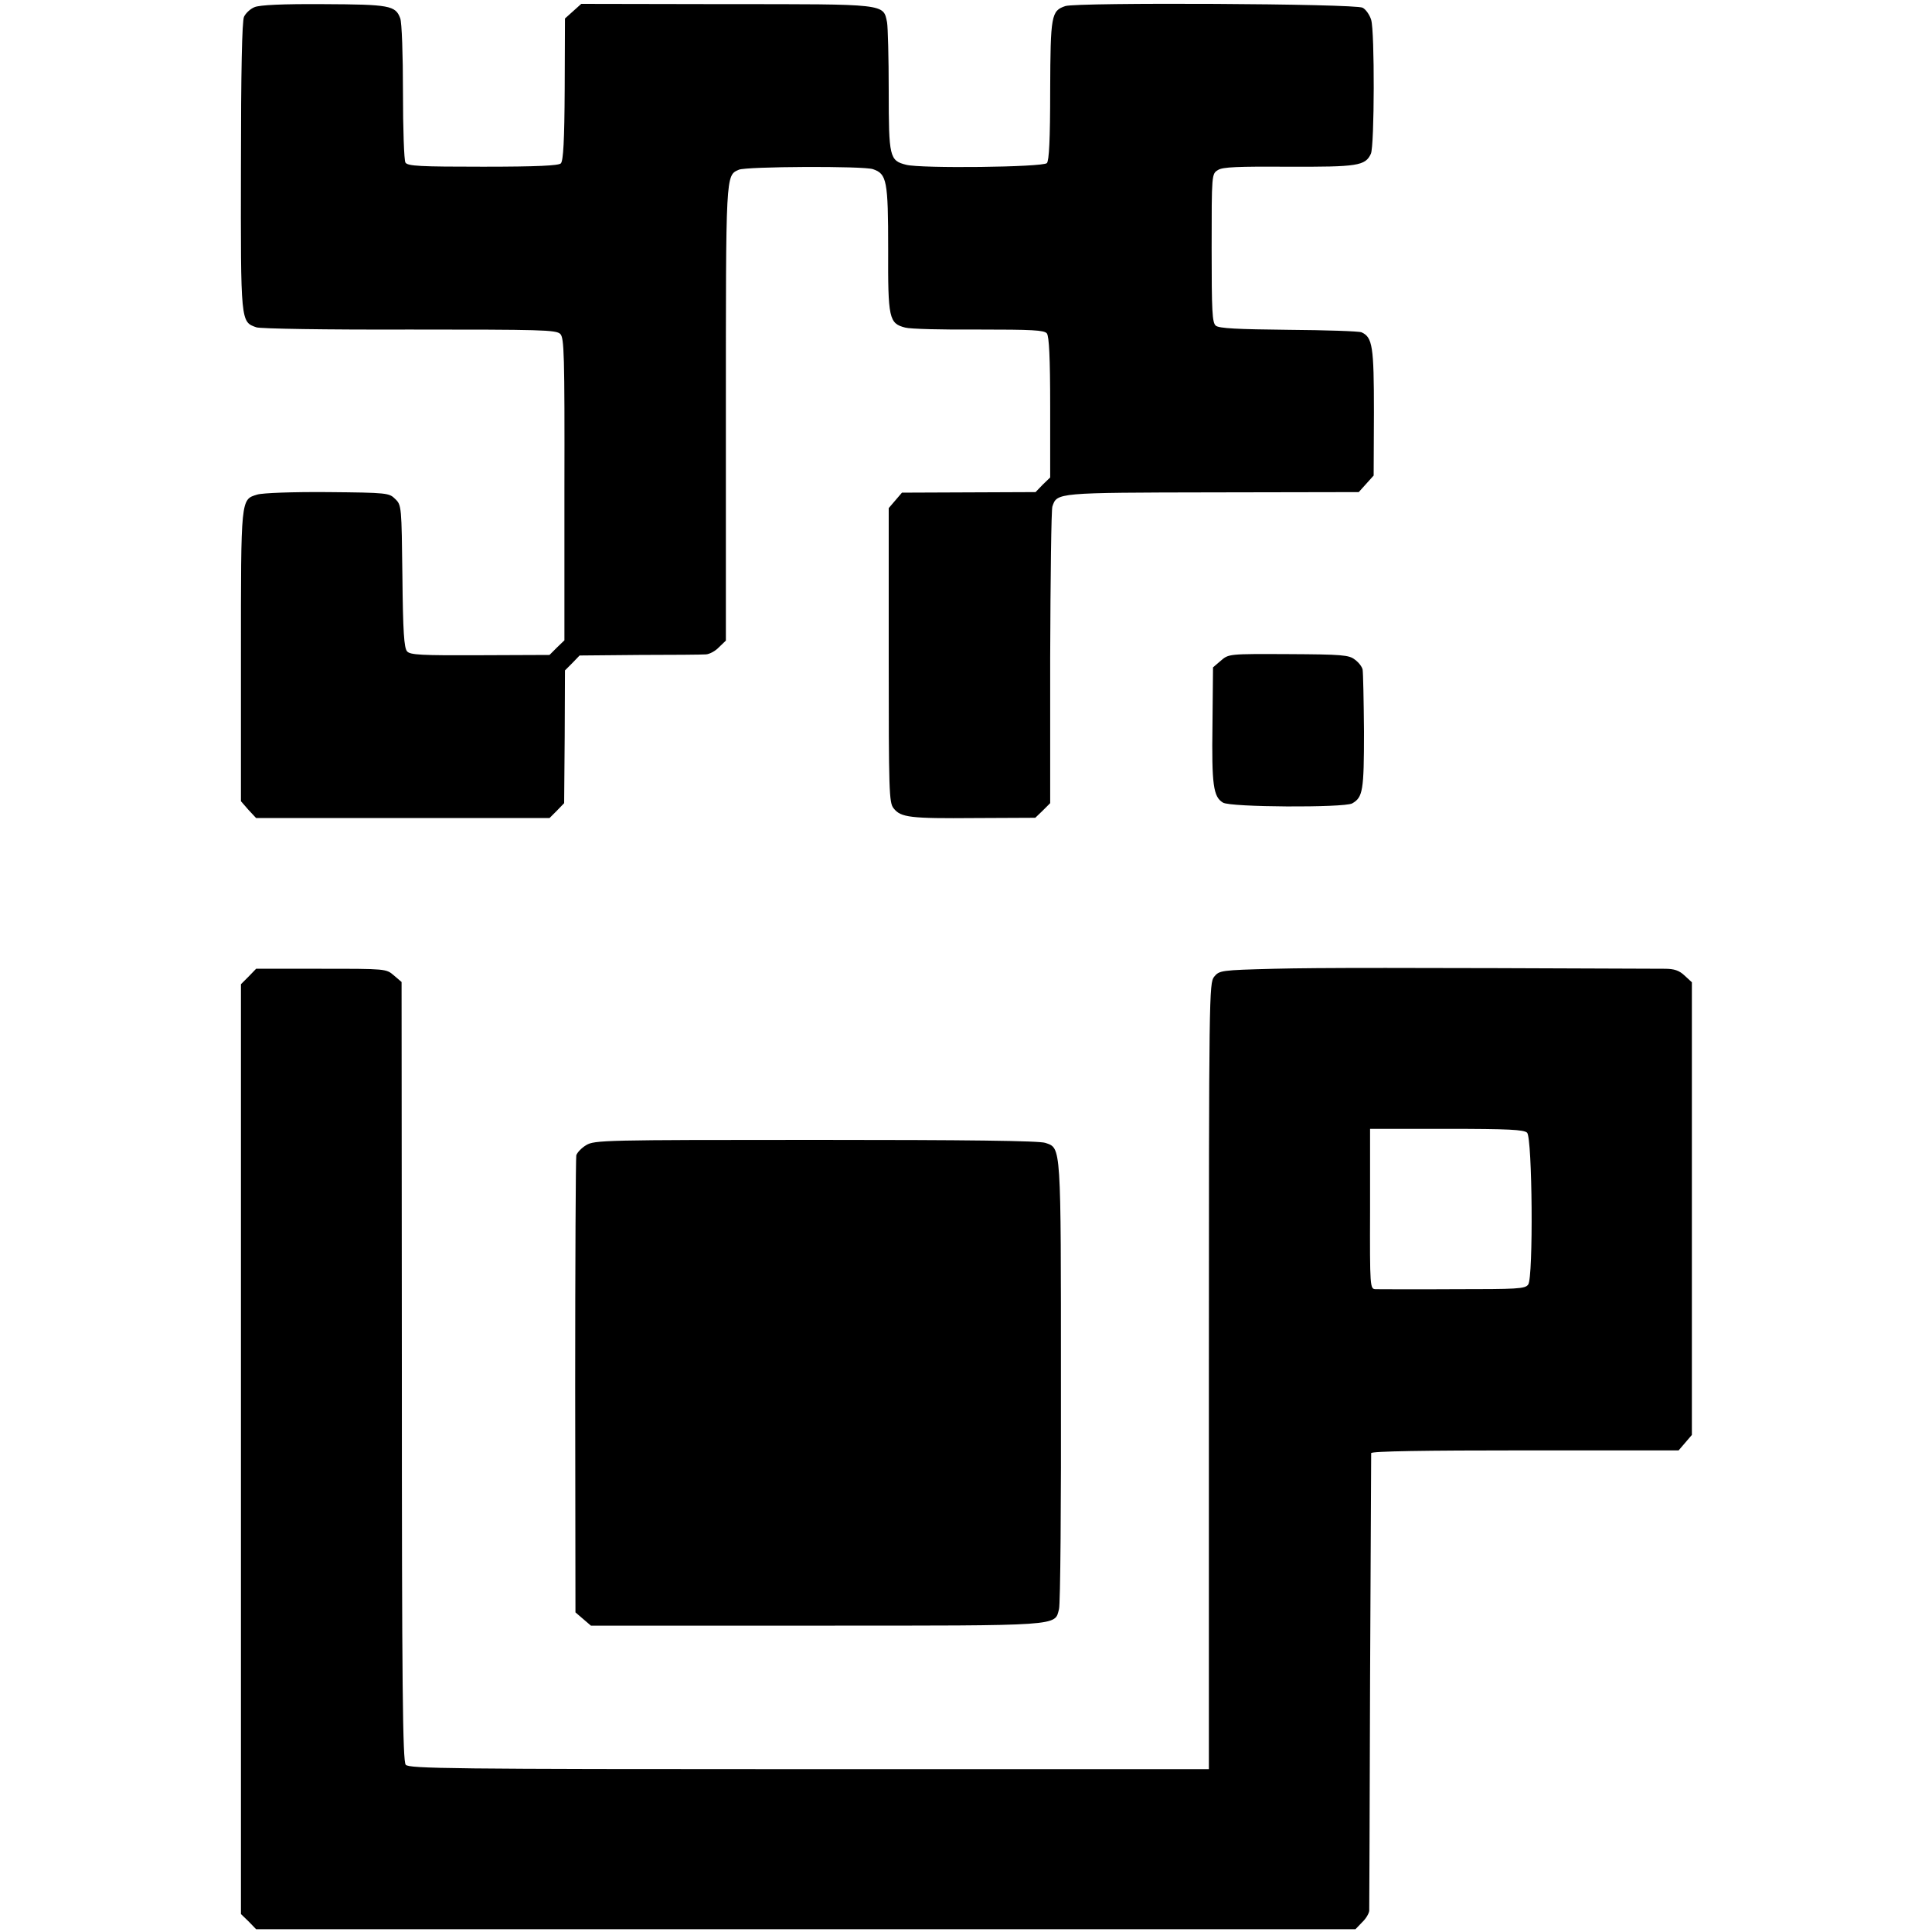
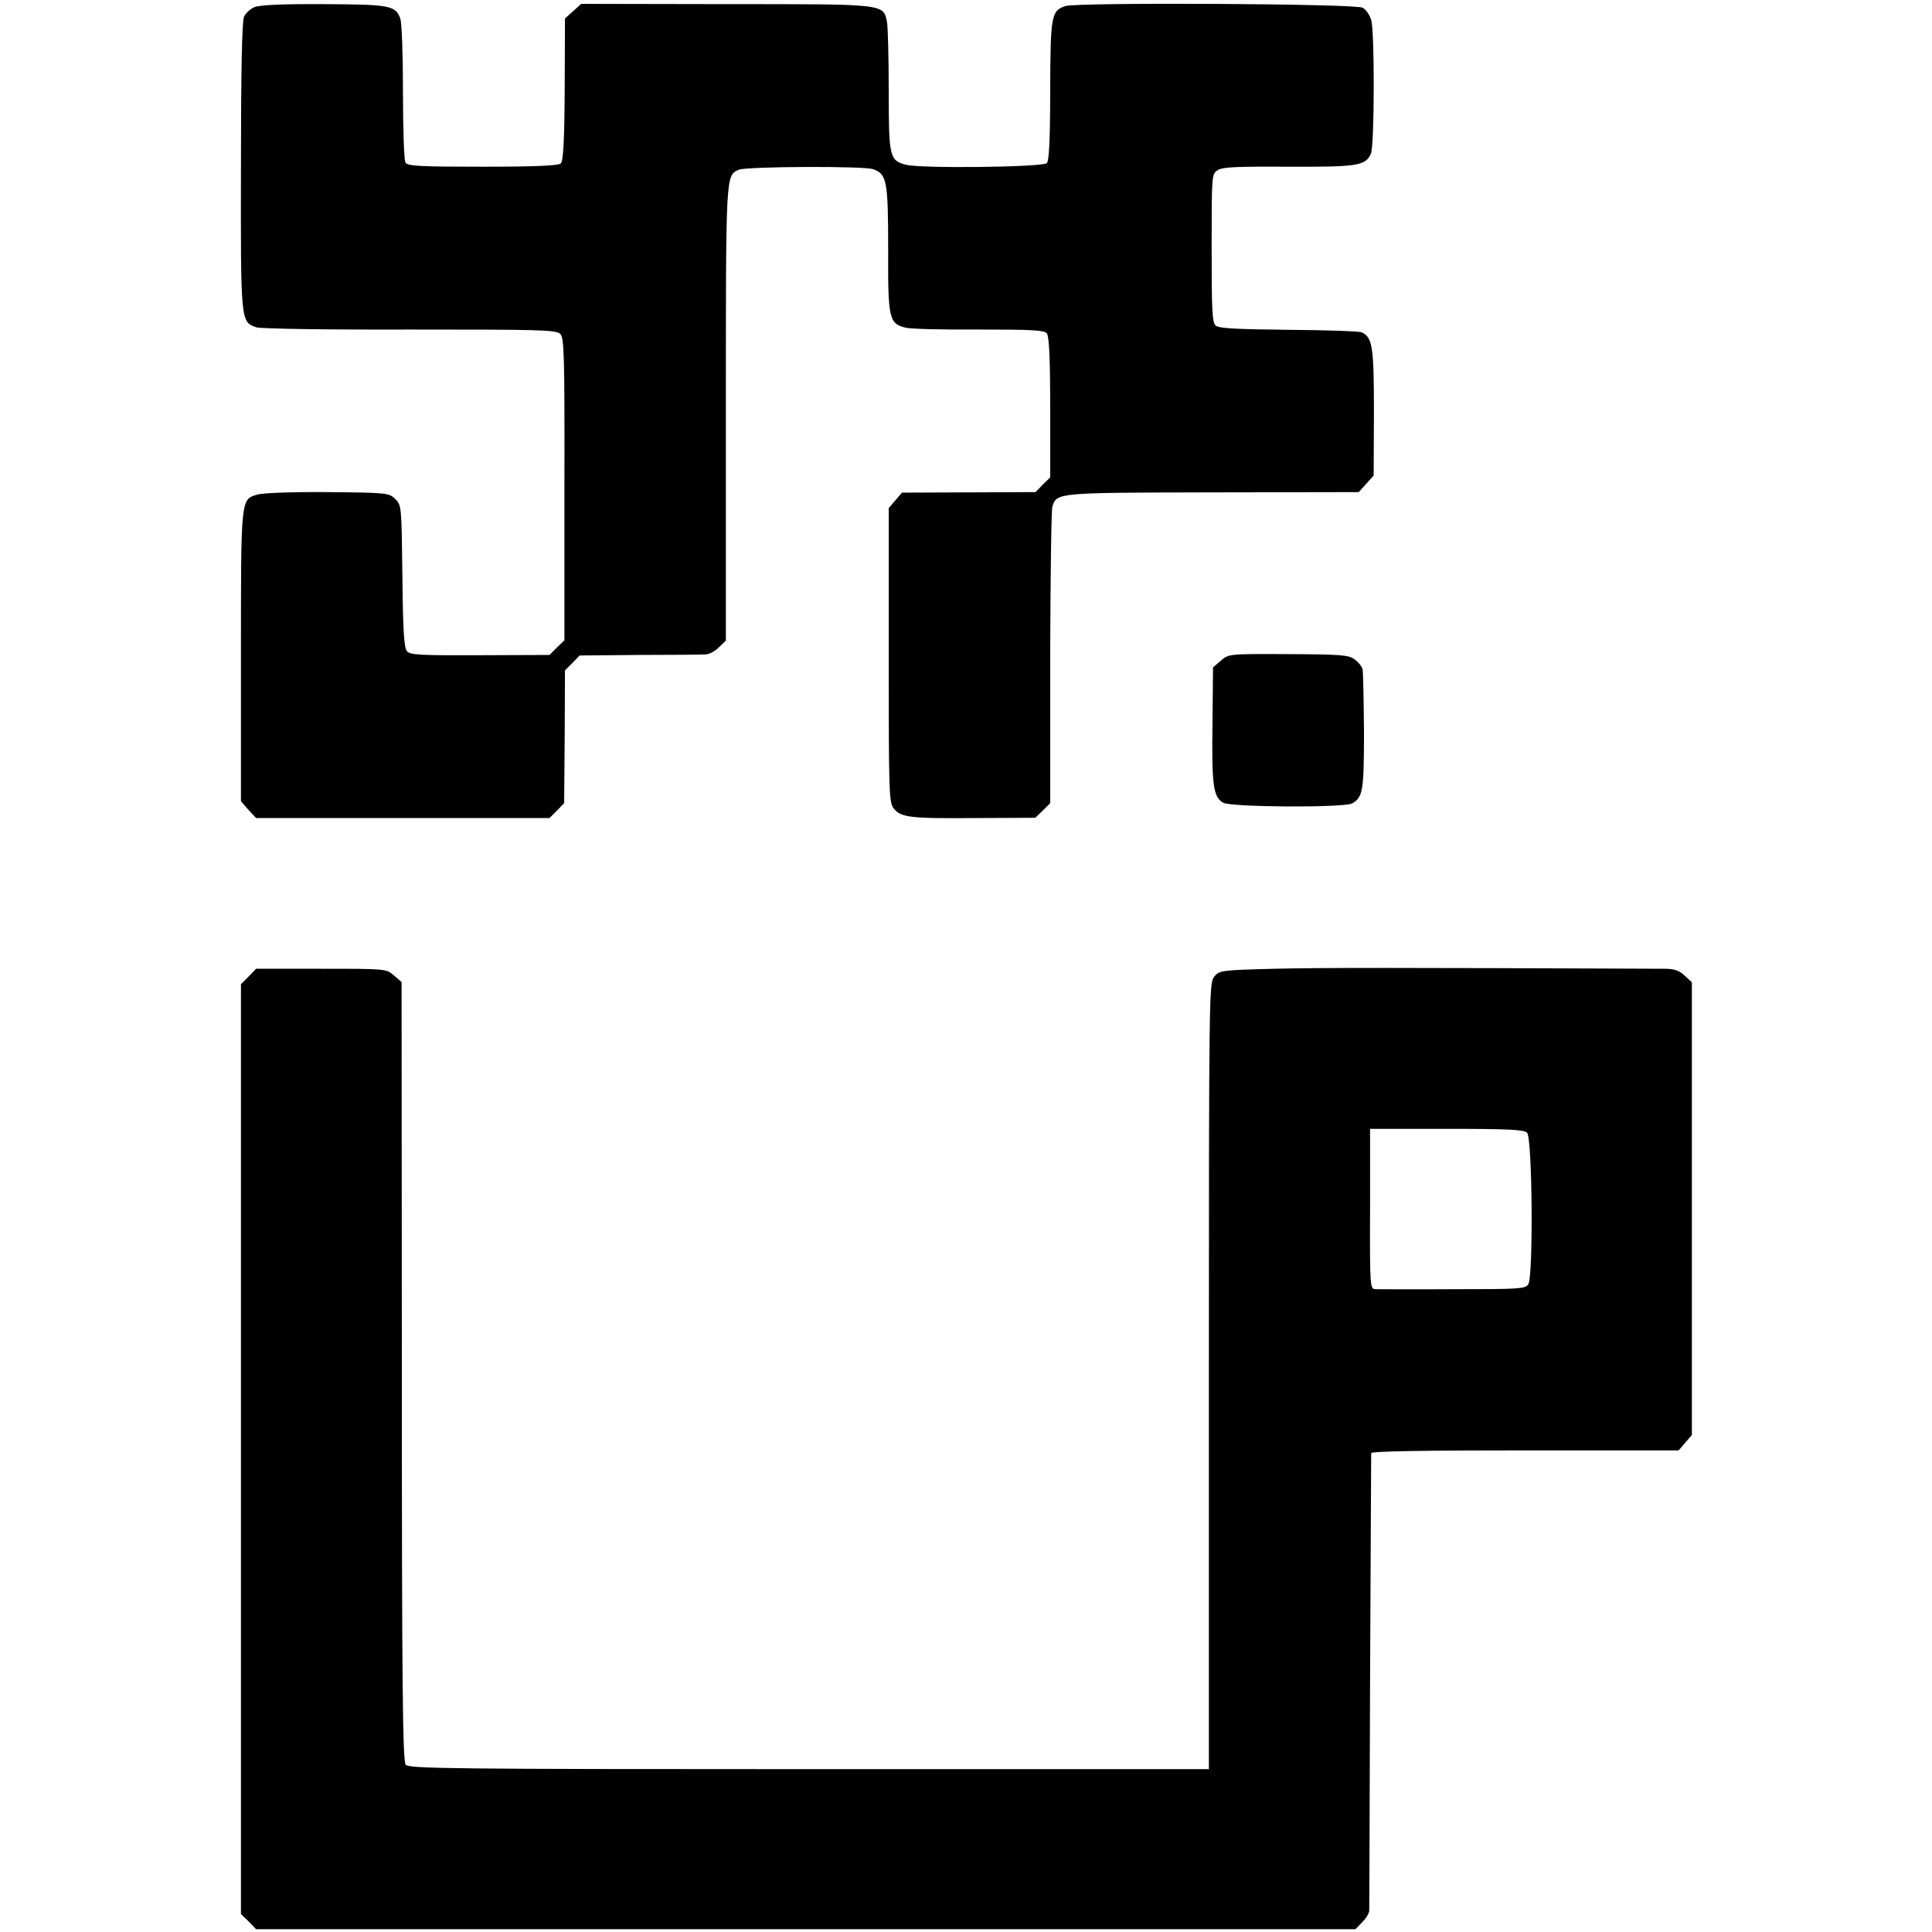
<svg xmlns="http://www.w3.org/2000/svg" version="1.0" width="700pt" height="700pt" viewBox="0 0 700 700" preserveAspectRatio="xMidYMid meet">
  <g transform="translate(0,700) scale(0.1,-0.1)" fill="#000000" stroke="none">
    <path d="M922 6974 c-15 -6 -32 -22 -38 -35 -7 -16 -11 -195 -11 -544 -1 -566 -1 -561 56 -581 15 -5 249 -9 555 -8 476 0 531 -1 546 -16 14 -14 16 -71 15 -563 l0 -547 -27 -26 -27 -27 -251 -1 c-213 -1 -254 1 -265 14 -11 12 -15 71 -17 272 -3 252 -3 258 -26 280 -22 22 -28 23 -245 25 -125 1 -236 -3 -255 -9 -60 -18 -59 -11 -59 -587 l0 -524 27 -31 28 -30 531 0 532 0 27 27 26 27 2 241 1 240 27 27 26 27 218 2 c119 0 227 1 240 2 13 1 34 12 47 26 l25 24 0 821 c0 875 -1 864 47 885 26 12 453 14 486 2 50 -17 55 -41 55 -289 -1 -252 3 -270 62 -285 17 -5 136 -8 265 -7 194 0 238 -2 248 -14 8 -11 12 -85 12 -268 l0 -254 -27 -26 -26 -27 -242 -1 -242 -1 -24 -28 -24 -28 0 -533 c0 -494 1 -535 18 -555 26 -33 60 -37 295 -35 l218 1 27 26 27 27 0 528 c1 290 4 536 8 547 17 50 14 50 581 51 l529 1 27 30 27 30 1 229 c0 239 -5 272 -45 290 -10 4 -129 8 -265 9 -184 2 -251 5 -263 15 -13 11 -15 52 -15 281 0 268 0 269 23 283 17 11 71 13 256 12 249 -1 278 3 298 47 13 29 14 443 1 485 -5 17 -19 38 -31 44 -26 15 -1035 20 -1077 6 -51 -17 -54 -33 -55 -305 0 -180 -4 -256 -12 -264 -15 -15 -458 -20 -510 -6 -60 15 -63 28 -63 268 0 119 -3 231 -6 248 -14 68 0 66 -583 66 l-525 1 -30 -27 -29 -26 -1 -256 c-1 -186 -5 -260 -14 -269 -8 -8 -84 -12 -282 -12 -226 0 -273 2 -281 15 -5 7 -9 123 -9 256 0 133 -4 253 -10 267 -17 46 -39 50 -278 51 -148 1 -232 -3 -250 -11z" />
    <path d="M4423 4606 l-28 -24 -2 -209 c-3 -217 3 -260 38 -281 26 -17 437 -19 468 -3 39 22 43 46 43 260 -1 113 -3 214 -5 225 -2 10 -14 26 -28 36 -21 17 -47 19 -240 20 -217 1 -217 1 -246 -24z" />
    <path d="M4617 3490 c-194 -5 -199 -6 -218 -29 -18 -23 -19 -61 -19 -1447 l0 -1424 -1449 0 c-1298 0 -1450 2 -1461 16 -11 12 -14 289 -14 1425 l-1 1411 -28 24 c-28 24 -29 24 -263 24 l-236 0 -27 -28 -28 -28 0 -1684 0 -1685 28 -27 27 -28 1992 0 1991 0 24 25 c14 13 25 32 26 42 0 10 2 385 3 833 2 448 4 820 4 825 1 7 194 10 558 10 l556 0 24 28 24 28 0 820 0 820 -26 24 c-20 19 -38 25 -73 25 -973 4 -1250 4 -1414 0z m916 -594 c19 -20 23 -524 4 -550 -11 -16 -39 -17 -272 -17 -143 -1 -269 0 -281 0 -20 1 -21 4 -20 291 l0 290 277 0 c227 0 280 -3 292 -14z" />
-     <path d="M2124 2851 c-17 -10 -33 -27 -36 -37 -2 -11 -4 -387 -4 -837 l1 -819 28 -24 28 -24 815 0 c897 0 865 -2 881 60 5 17 8 387 7 823 0 866 1 846 -56 866 -21 8 -291 11 -832 11 -768 0 -802 -1 -832 -19z" />
  </g>
</svg>